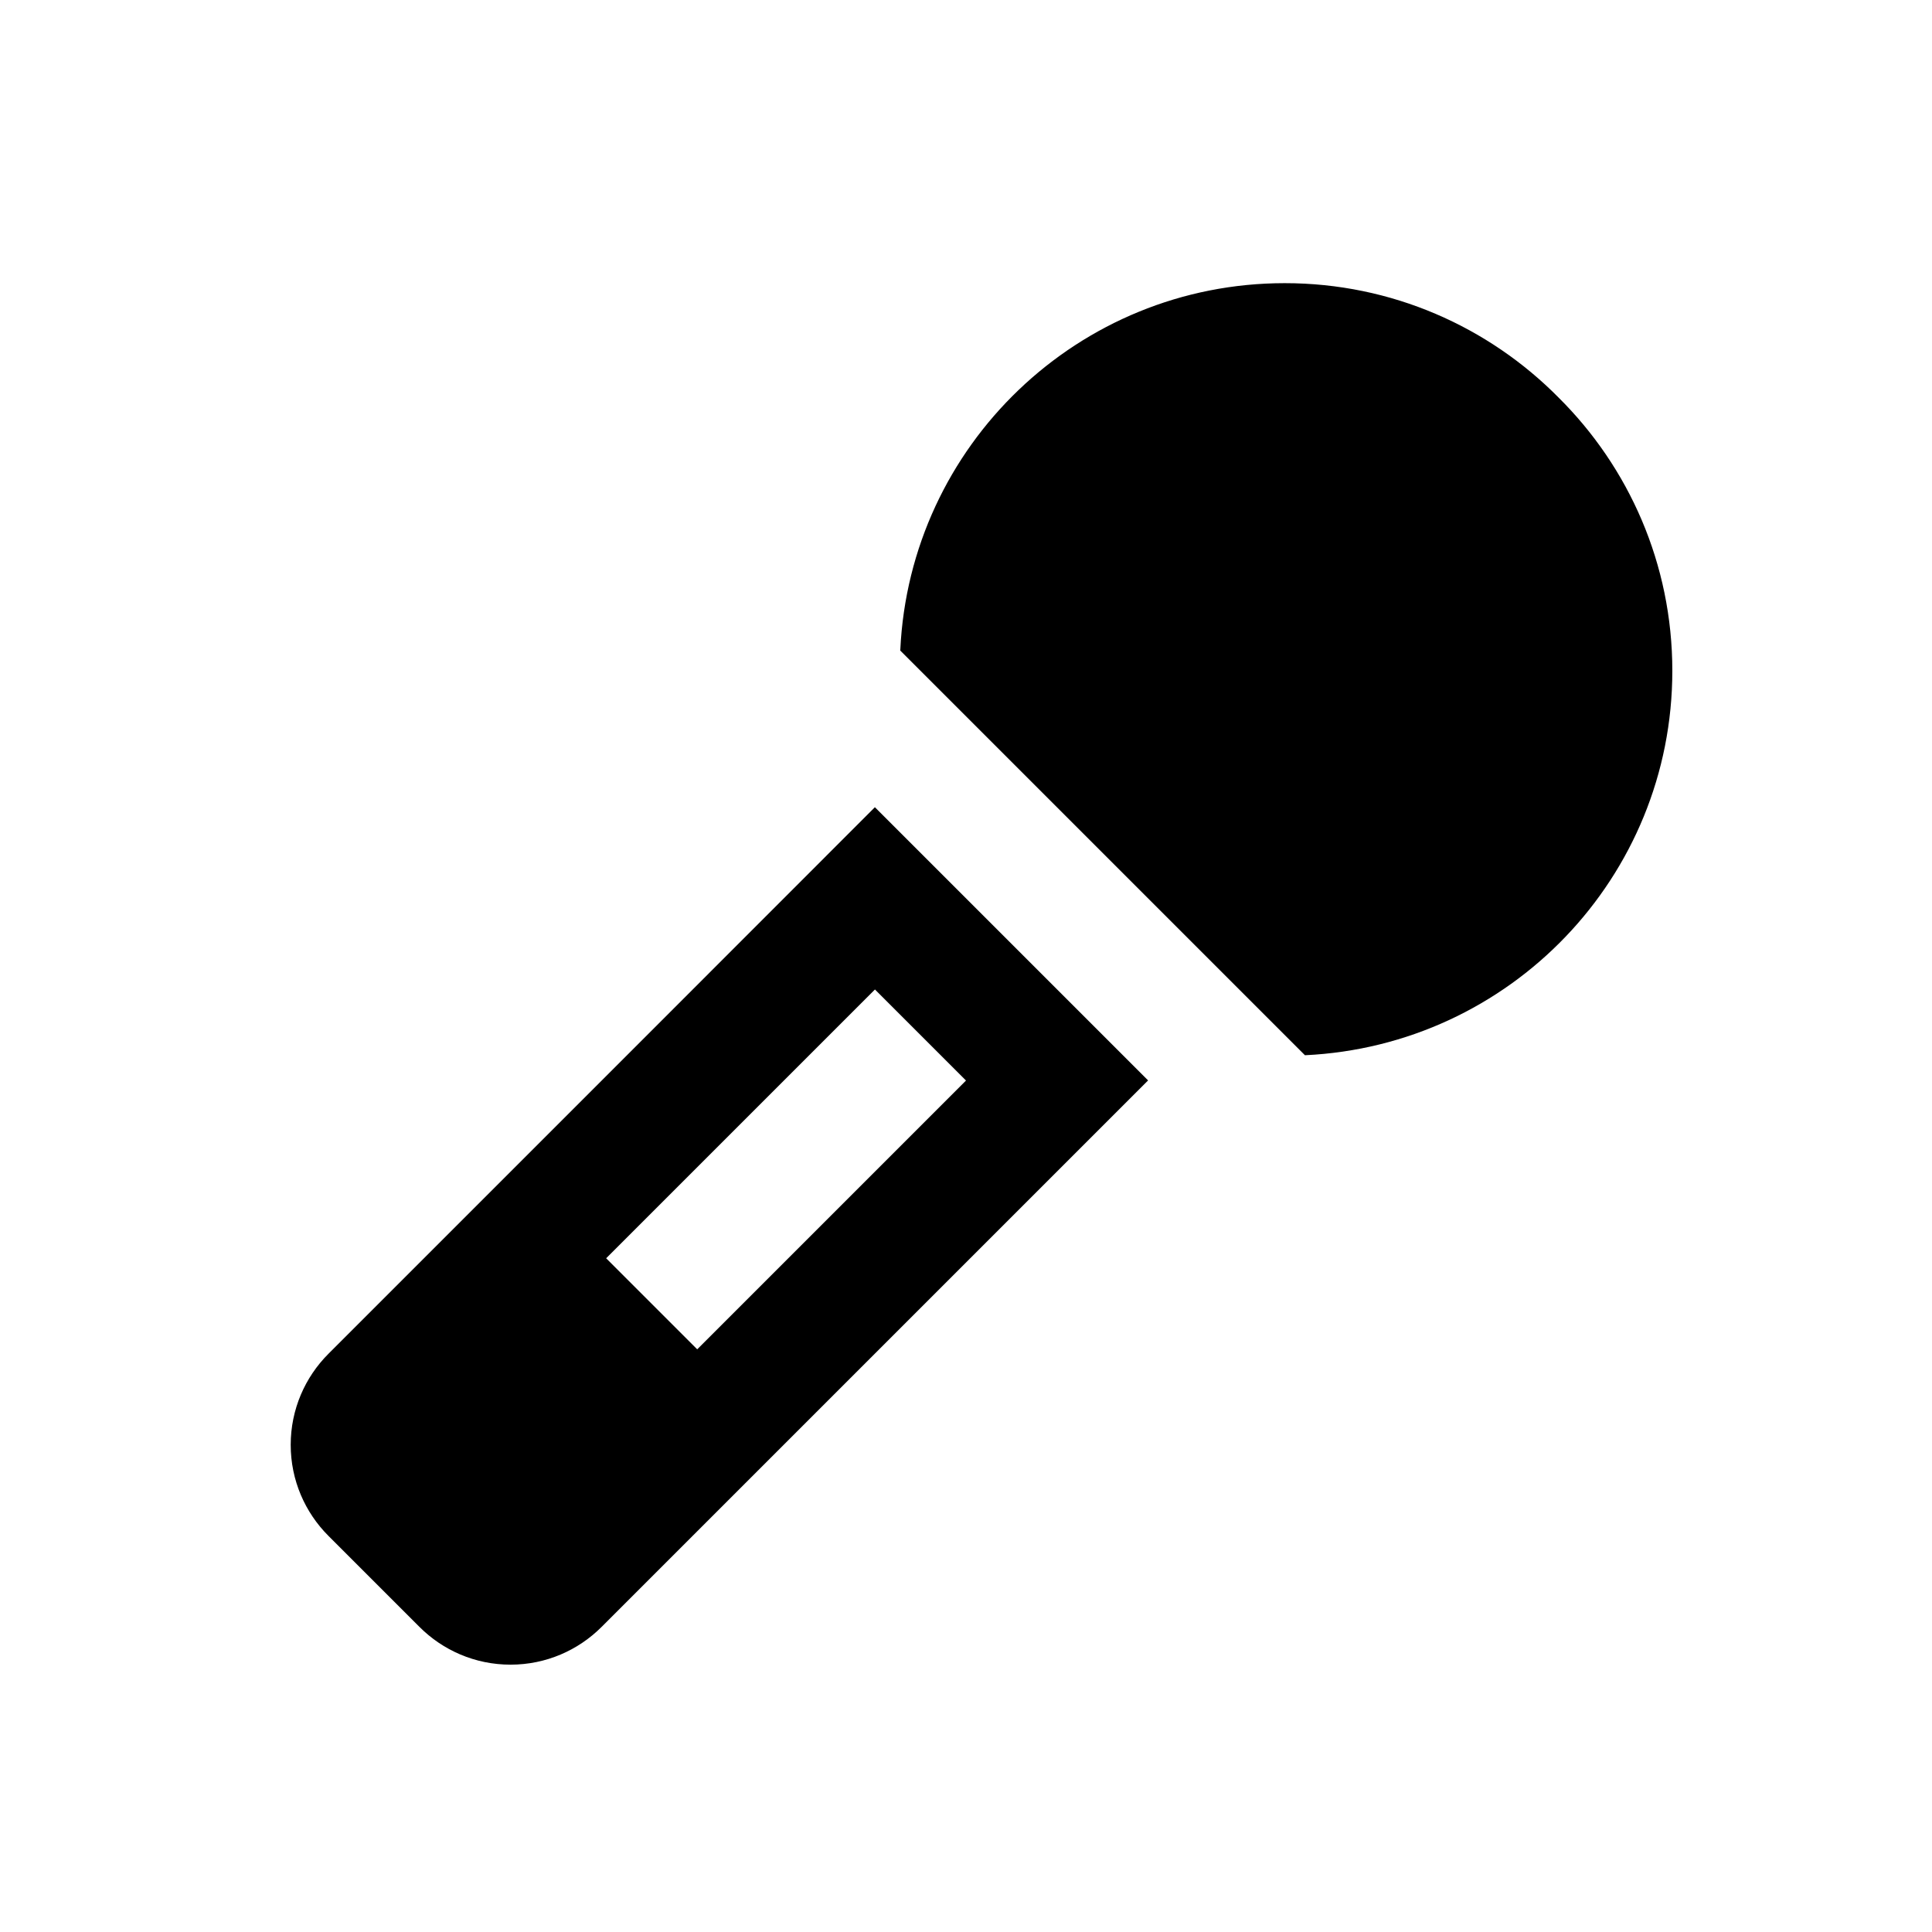
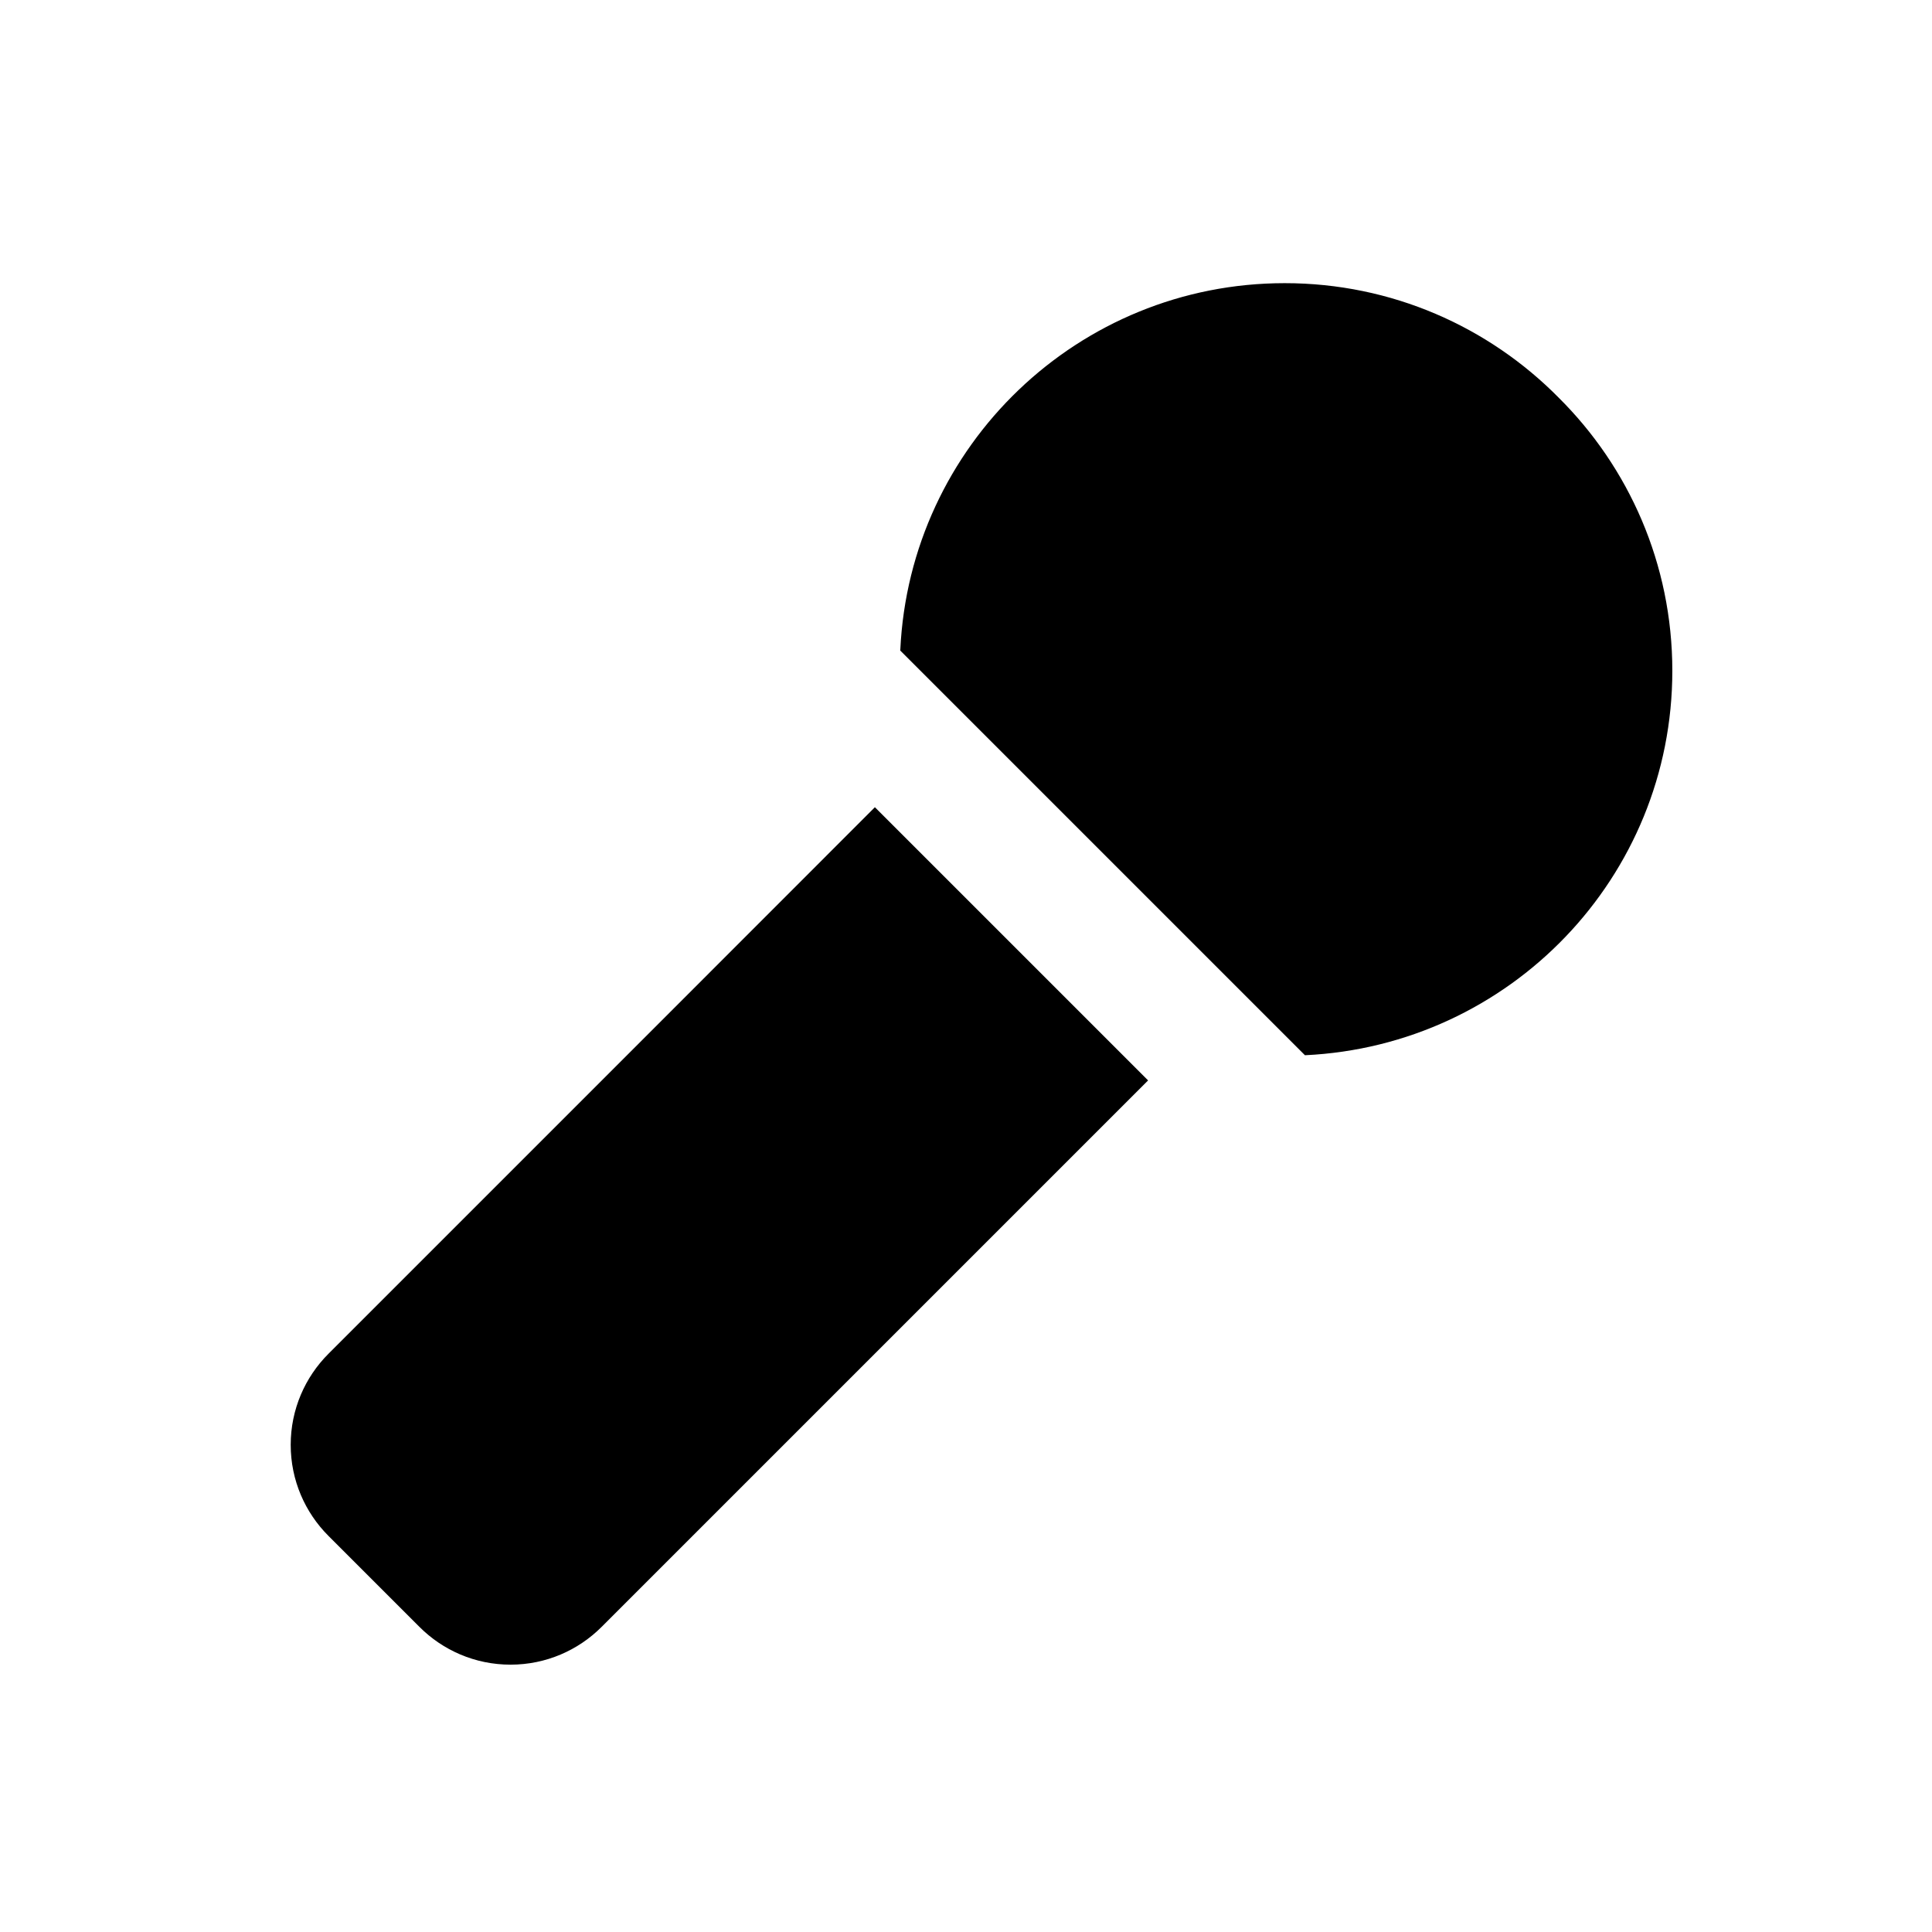
<svg xmlns="http://www.w3.org/2000/svg" version="1.1" width="32" height="32" viewBox="0 0 32 32">
  <title>karaoke-15</title>
-   <path d="M25.813 6.583c-1.156-1.169-2.76-1.893-4.534-1.893-3.419 0-6.209 2.691-6.367 6.071l-0.001 0.014 6.703 6.703c3.394-0.159 6.085-2.949 6.085-6.368 0-1.77-0.721-3.372-1.886-4.527l-0-0zM9.967 17.896l-4.527 4.527c-0.386 0.386-0.625 0.919-0.625 1.508s0.239 1.122 0.625 1.508l1.508 1.508c0.386 0.386 0.919 0.625 1.508 0.625s1.122-0.239 1.508-0.625l9.052-9.052-4.525-4.525zM11.548 22.349l-1.508-1.508 4.452-4.452 1.508 1.508z" />
+   <path d="M25.813 6.583c-1.156-1.169-2.76-1.893-4.534-1.893-3.419 0-6.209 2.691-6.367 6.071l-0.001 0.014 6.703 6.703c3.394-0.159 6.085-2.949 6.085-6.368 0-1.77-0.721-3.372-1.886-4.527l-0-0zM9.967 17.896l-4.527 4.527c-0.386 0.386-0.625 0.919-0.625 1.508s0.239 1.122 0.625 1.508l1.508 1.508c0.386 0.386 0.919 0.625 1.508 0.625s1.122-0.239 1.508-0.625l9.052-9.052-4.525-4.525zM11.548 22.349z" />
</svg>